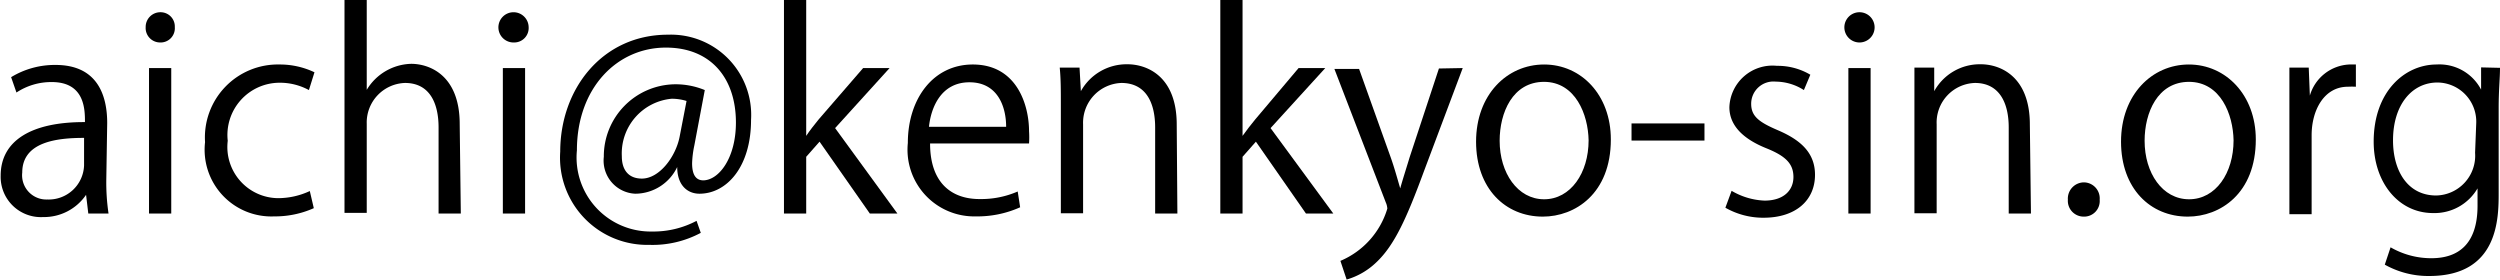
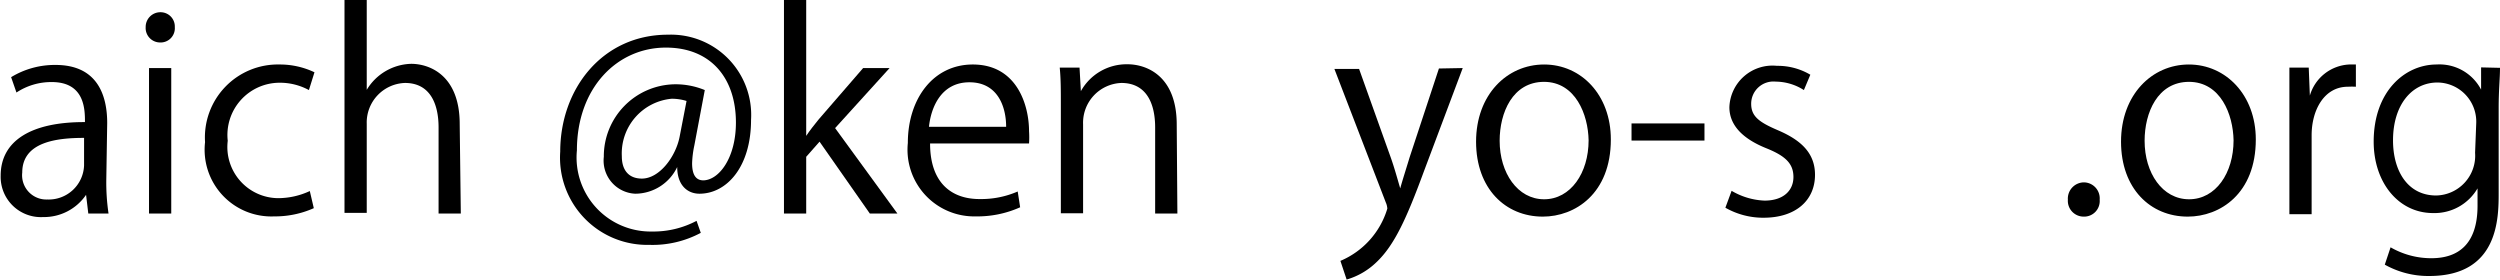
<svg xmlns="http://www.w3.org/2000/svg" id="レイヤー_1" data-name="レイヤー 1" width="112.41" height="12.57" viewBox="0 0 112.41 12.57">
  <path d="M503.67,1219.22a9.59,9.59,0,0,0,.1,1.56h-.91l-.1-.84h0a2.29,2.29,0,0,1-1.93,1,1.81,1.81,0,0,1-1.91-1.86c0-1.57,1.37-2.42,3.79-2.41,0-.55,0-1.8-1.49-1.8a2.83,2.83,0,0,0-1.59.47l-.24-.69a3.77,3.77,0,0,1,2-.55c1.84,0,2.32,1.31,2.32,2.61Zm-1-1.84c-1.23,0-2.78.18-2.78,1.56a1.09,1.09,0,0,0,1.13,1.21,1.59,1.59,0,0,0,1.65-1.53Z" transform="translate(-498.89 -1211.18)" />
  <path d="M506.09,1213.09a.65.65,0,0,1-.65-.69.66.66,0,0,1,.66-.67.64.64,0,0,1,.65.67A.64.64,0,0,1,506.09,1213.09Zm.5,7.69h-1v-6.54h1Z" transform="translate(-498.89 -1211.18)" />
  <path d="M513,1220.54a4.28,4.28,0,0,1-1.78.37,3,3,0,0,1-3.11-3.34,3.28,3.28,0,0,1,3.35-3.49,3.62,3.62,0,0,1,1.57.35l-.25.8a2.74,2.74,0,0,0-1.34-.33,2.35,2.35,0,0,0-2.31,2.61,2.3,2.3,0,0,0,2.27,2.58,3.38,3.38,0,0,0,1.42-.32Z" transform="translate(-498.89 -1211.18)" />
  <path d="M519.61,1220.78h-1v-3.87c0-1.06-.38-2-1.51-2a1.78,1.78,0,0,0-1.72,1.84v4h-1v-9.6h1v4.07h0a2.4,2.4,0,0,1,2-1.17c.8,0,2.18.49,2.18,2.71Z" transform="translate(-498.89 -1211.18)" />
-   <path d="M522,1213.09a.68.68,0,1,1,.66-.69A.65.65,0,0,1,522,1213.09Zm.5,7.69h-1v-6.54h1Z" transform="translate(-498.89 -1211.18)" />
  <path d="M530.11,1217.72a4.45,4.45,0,0,0-.1.8c0,.52.17.76.49.77.71,0,1.48-1,1.48-2.6,0-2-1.13-3.37-3.15-3.37-2.2,0-4,1.82-4,4.62a3.33,3.33,0,0,0,3.38,3.65,4.15,4.15,0,0,0,2-.48l.19.54a4.6,4.6,0,0,1-2.32.54,3.92,3.92,0,0,1-4-4.19c0-2.83,1.9-5.26,4.84-5.26a3.61,3.61,0,0,1,3.74,3.83c0,2.12-1.1,3.32-2.32,3.32-.52,0-1-.36-1-1.2h0a2.1,2.1,0,0,1-1.89,1.2,1.49,1.49,0,0,1-1.41-1.66,3.24,3.24,0,0,1,3.18-3.26,3.43,3.43,0,0,1,1.36.26Zm-.35-2a2.24,2.24,0,0,0-.67-.1,2.47,2.47,0,0,0-2.24,2.59c0,.62.31,1,.9,1,.8,0,1.53-1,1.7-1.89Z" transform="translate(-498.89 -1211.18)" />
  <path d="M539.24,1220.78H538l-2.26-3.23-.6.68v2.55h-1v-9.6h1v6.11h0c.15-.23.38-.52.56-.74l2-2.31h1.19l-2.45,2.7Z" transform="translate(-498.89 -1211.18)" />
  <path d="M544.76,1220.5a4.7,4.7,0,0,1-2,.41,3,3,0,0,1-3.05-3.3c0-2,1.15-3.53,2.92-3.53,2,0,2.53,1.85,2.53,3a4.11,4.11,0,0,1,0,.55h-4.45c0,1.81,1,2.5,2.22,2.5a4.11,4.11,0,0,0,1.72-.34Zm-.63-3.62c0-.89-.37-2-1.65-2s-1.73,1.14-1.82,2Z" transform="translate(-498.89 -1211.18)" />
  <path d="M551.83,1220.78h-1v-3.87c0-1.06-.38-2-1.52-2a1.79,1.79,0,0,0-1.72,1.86v4h-1v-4.86c0-.67,0-1.17-.05-1.69h.89l.06,1.06h0a2.35,2.35,0,0,1,2.1-1.21c.82,0,2.21.49,2.21,2.71Z" transform="translate(-498.89 -1211.18)" />
-   <path d="M558.84,1220.78h-1.23l-2.25-3.23-.6.68v2.55h-1v-9.6h1v6.11h0c.16-.23.39-.52.57-.74l1.95-2.31h1.2l-2.46,2.7Z" transform="translate(-498.89 -1211.18)" />
  <path d="M564.66,1214.24l-1.74,4.63c-.78,2.12-1.33,3.34-2.15,4.11a3.22,3.22,0,0,1-1.33.77l-.28-.84a3.7,3.7,0,0,0,2.11-2.35.8.8,0,0,0-.07-.28l-2.31-6H560l1.43,4c.16.45.31,1,.42,1.37h0c.11-.4.27-.89.42-1.39l1.32-4Z" transform="translate(-498.89 -1211.18)" />
  <path d="M571.32,1217.45c0,2.44-1.61,3.47-3.06,3.47-1.68,0-3-1.26-3-3.37s1.39-3.47,3.06-3.47S571.32,1215.45,571.32,1217.45Zm-3-2.59c-1.42,0-2,1.39-2,2.65,0,1.45.81,2.63,2,2.63s2-1.18,2-2.65C570.3,1216.33,569.73,1214.86,568.31,1214.86Z" transform="translate(-498.89 -1211.18)" />
  <path d="M572.25,1216.73h3.28v.77h-3.28Z" transform="translate(-498.89 -1211.18)" />
  <path d="M580,1215.23a2.38,2.38,0,0,0-1.27-.38,1,1,0,0,0-1.1,1c0,.57.37.83,1.21,1.19,1,.43,1.66,1,1.66,2,0,1.16-.88,1.93-2.31,1.93a3.43,3.43,0,0,1-1.72-.45l.28-.76a3.15,3.15,0,0,0,1.48.44c.87,0,1.3-.47,1.3-1.06s-.34-.94-1.21-1.29c-1.1-.44-1.67-1.06-1.67-1.85a1.94,1.94,0,0,1,2.14-1.86,2.87,2.87,0,0,1,1.5.4Z" transform="translate(-498.89 -1211.18)" />
-   <path d="M582.5,1213.09a.68.68,0,0,1,0-1.36.68.68,0,0,1,0,1.36Zm.5,7.69h-1v-6.54h1Z" transform="translate(-498.89 -1211.18)" />
-   <path d="M590.21,1220.78h-1v-3.87c0-1.06-.39-2-1.52-2a1.78,1.78,0,0,0-1.72,1.86v4h-1v-4.86c0-.67,0-1.17,0-1.69h.89l0,1.06h0a2.34,2.34,0,0,1,2.1-1.21c.81,0,2.2.49,2.2,2.71Z" transform="translate(-498.89 -1211.18)" />
  <path d="M591.87,1220.16a.73.73,0,0,1,.72-.78.72.72,0,0,1,.71.78.7.7,0,0,1-.72.76A.71.71,0,0,1,591.87,1220.16Z" transform="translate(-498.89 -1211.18)" />
  <path d="M600.32,1217.45c0,2.44-1.61,3.47-3.06,3.47-1.68,0-3-1.26-3-3.37s1.39-3.47,3.05-3.47S600.32,1215.45,600.32,1217.45Zm-3-2.59c-1.42,0-2,1.39-2,2.65,0,1.45.8,2.63,2,2.63s2-1.18,2-2.65C599.3,1216.33,598.74,1214.86,597.31,1214.86Z" transform="translate(-498.89 -1211.18)" />
  <path d="M604.82,1215.08a3.48,3.48,0,0,0-.36,0c-1.08,0-1.63,1.07-1.63,2.18v3.55h-1v-4.59c0-.69,0-1.33,0-2h.87l.05,1.26h0a1.94,1.94,0,0,1,1.77-1.4c.11,0,.19,0,.3,0Z" transform="translate(-498.89 -1211.18)" />
  <path d="M611.3,1214.23c0,.46-.06,1-.06,1.8v3.81c0,1.14,0,3.75-3.12,3.75a4,4,0,0,1-2-.51l.26-.78a3.64,3.64,0,0,0,1.84.49c1.2,0,2.07-.63,2.07-2.36v-.78h0a2.24,2.24,0,0,1-2,1.11c-1.56,0-2.67-1.38-2.67-3.21,0-2.27,1.41-3.47,2.83-3.47a2.11,2.11,0,0,1,2,1.13h0l0-1Zm-1.07,2.52a1.76,1.76,0,0,0-1.74-1.86c-1.15,0-2,1-2,2.6,0,1.39.67,2.48,1.94,2.48a1.79,1.79,0,0,0,1.75-1.92Z" transform="translate(-498.89 -1211.18)" />
</svg>